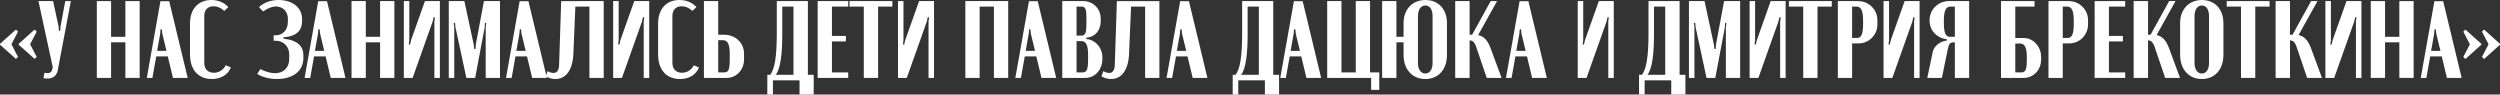
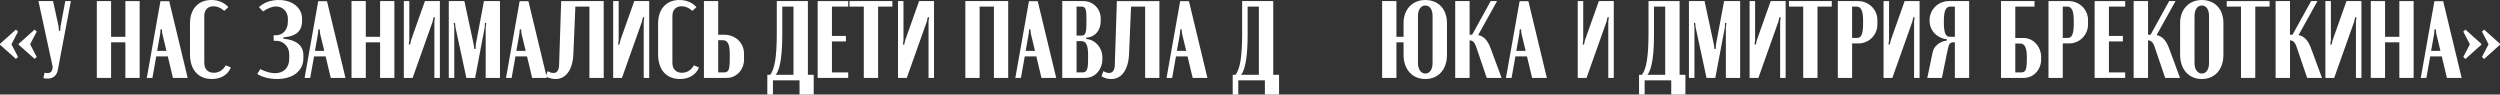
<svg xmlns="http://www.w3.org/2000/svg" viewBox="0 0 9961.79 376.56">
  <rect x="0" y="0" width="9961.79" height="376.56" fill="#333333" stroke="none" />
  <defs>
    <style>.cls-1{fill:#fff;}</style>
  </defs>
  <g id="Слой_2" data-name="Слой 2">
    <g id="PATTERN">
      <path class="cls-1" d="M0,174.71l63.49-56.92,8.32,8.32L46,175.58v1.76l25.83,49.47-8.32,7.89L0,178.21Zm74.44,0,63.49-56.92,8.32,8.32-25.84,49.47v1.76l25.84,49.47-8.32,7.89L74.44,178.21Z" />
      <path class="cls-1" d="M233.38,105.09l1.32,17.51H240l1.31-17.51L260.09,4.38h22.33l-52.1,274.54c-4.38,23.21-19.71,34.15-41.16,34.15a70.09,70.09,0,0,1-16.2-1.75l4.38-21.45a57.77,57.77,0,0,0,11.82,1.31c9.63,0,17.07-3.5,19.7-17.08l1.32-6.56L153.25,4.38h58.24Z" />
      <path class="cls-1" d="M442.68,4.38V146.69H499.6V4.38h56.92V310.45H499.6V168.58H442.68V310.45H385.75V4.38Z" />
      <path class="cls-1" d="M639.28,4.82h35l73.56,305.63H689.19l-20.57-85.82h-46l-15.33,85.82H585ZM638.4,134l-12.26,68.74h37.22L646.72,134,645,116.91h-5.25Z" />
      <path class="cls-1" d="M757.06,93.7C757.06,35.91,789.9,0,842,0c27.59,0,51.67,10.07,67.87,28.46l-16.2,14.89C880.1,31.09,865.65,25,850.77,25,828,25,814,39.41,814,63.49v187c0,24.52,14.45,39.41,38.09,39.41,20.14,0,36.78-10.51,47.73-29.78L920,268.85c-12.26,29.34-39.85,46-75.75,46-54.3,0-87.14-37.22-87.14-97.65Z" />
      <path class="cls-1" d="M1025,294.68l12.26-19.26c21,10.51,41.59,16.2,58.67,16.2,34.59,0,56.49-22.33,56.49-56.92V216.31c0-30.65-22.77-53.86-53-53.86h-8.75l-.44-21.89h9.19c28,0,47.73-22.34,47.73-54.3V74.44c0-28-20.14-48.61-47.29-48.61-15.32,0-33.71,7-51.67,19.71L1032,28.46c18.39-18,46.85-28.46,78.38-28.46,54.3,0,93.27,30.65,93.27,74.44v9.63c0,39-23.65,59.55-67.44,63.93l-7,.87v5.26l7,.87c46.42,5.7,72.69,27.59,72.69,65.68v11.39c0,50.35-41.6,82.76-105.09,82.76C1074.08,314.83,1044.74,307.38,1025,294.68Z" />
      <path class="cls-1" d="M1268.05,4.82h35l73.56,305.63H1318l-20.58-85.82h-46l-15.33,85.82h-22.33ZM1267.17,134l-12.26,68.74h37.22L1275.49,134l-1.75-17.08h-5.25Z" />
      <path class="cls-1" d="M1457.64,4.38V146.69h56.92V4.38h56.92V310.45h-56.92V168.58h-56.92V310.45h-56.93V4.38Z" />
      <path class="cls-1" d="M1752.76,4.38V310.45h-21.89V86.26l2.19-17.51h-5.26l-3.94,17.51-79.69,224.19h-35V4.38H1631V159.82l-2.19,17.52h5.26l3.94-17.52L1693.21,4.38Z" />
      <path class="cls-1" d="M1992.27,310.45h-56.92V109l2.19-17.52h-5.26l-.87,17.52-38.1,201.42h-35L1814.94,109l-1.76-17.52h-5.25l2.19,17.52V310.45h-21.89V4.38h62.17l37.22,173,2.19,17.51h5.26l.87-17.51,32.4-173h63.93Z" />
      <path class="cls-1" d="M2070.64,4.82h35l73.56,305.63h-58.67L2100,224.63h-46l-15.32,85.82h-22.33ZM2069.77,134l-12.26,68.74h37.21L2078.09,134l-1.76-17.08h-5.25Z" />
      <path class="cls-1" d="M2182.29,283.3c8.76,5.25,16.64,7.44,23.21,7.44,13.14,0,21.89-10.51,22.33-31.52l8.32-254.84H2405.6V310.45h-56.92V26.27h-56l-7.89,187.85c-2.62,65.24-30.65,100.71-70.93,100.71a74.06,74.06,0,0,1-39-10.95Z" />
      <path class="cls-1" d="M2586.88,4.38V310.45H2565V86.26l2.19-17.51h-5.26L2558,86.26l-79.69,224.19h-35V4.38h21.9V159.82L2463,177.34h5.25l3.94-17.52L2527.33,4.38Z" />
      <path class="cls-1" d="M2622.35,93.7c0-57.79,32.84-93.7,85-93.7,27.58,0,51.66,10.07,67.86,28.46L2759,43.35c-13.57-12.26-28-18.39-42.91-18.39-22.77,0-36.78,14.45-36.78,38.53v187c0,24.52,14.45,39.41,38.1,39.41,20.14,0,36.78-10.51,47.72-29.78l20.15,8.76c-12.26,29.34-39.85,46-75.75,46-54.3,0-87.14-37.22-87.14-97.65Z" />
      <path class="cls-1" d="M2885.51,138.37c45.1,0,79.25,32.4,79.25,75.31v23.64c0,40.72-30.21,73.13-68.74,73.13h-91.08V4.38h56.92v134Zm22.33,75.75c0-37.22-8.32-53.86-26.71-53.86h-19.27V288.55h23.65c17.51,0,22.33-11.38,22.33-51.66Z" />
      <path class="cls-1" d="M3057.59,376.56V298.19H3069c18-23.65,26.27-71.38,26.27-165.52V4.38h123.92V298.19h23.21v78.37h-56.49V320.08h-106v56.48Zm104.21-78.37V26.27h-44.66V137.49c0,71.81-6.13,136.18-26.28,160.7Z" />
      <path class="cls-1" d="M3379.86,4.38V26.27h-64.81V143.18h55.61v21.9h-55.61V288.55h64.81v21.9H3258.13V4.38Z" />
      <path class="cls-1" d="M3555.87,26.27H3499V310.45H3442V26.27h-56.92V4.38h170.76Z" />
      <path class="cls-1" d="M3721.82,4.38V310.45h-21.89V86.26l2.19-17.51h-5.26l-3.94,17.51-79.69,224.19h-35V4.38h21.89V159.82l-2.19,17.52h5.26l3.94-17.52L3662.27,4.38Z" />
      <path class="cls-1" d="M3846.61,4.38h170.77V310.45h-56.92V26.27h-56.93V310.45h-56.92Z" />
      <path class="cls-1" d="M4100.14,4.82h35l73.56,305.63h-58.68l-20.58-85.82h-46l-15.33,85.82h-22.33ZM4099.26,134,4087,202.73h37.22L4107.58,134l-1.75-17.08h-5.26Z" />
      <path class="cls-1" d="M4386.06,83.19c0,39.41-23.21,62.18-50.8,66.12l-7,.88v5.25l7,.88c31.09,4.81,57.36,35.47,57.36,70.49v10.51c0,35-24.95,73.13-68.74,73.13H4232.8V4.38h84.07c38.54,0,69.19,30.21,69.19,69.62ZM4309,141.87c17.52,0,20.14-13.58,20.14-53v-11c0-39.41-2.19-51.67-20.14-51.67h-19.27v115.6Zm26.71,75.75c0-39.41-9.19-53.86-26.71-53.86h-19.27V288.55h23.65c17.95,0,22.33-12.69,22.33-51.66Z" />
      <path class="cls-1" d="M4396.57,283.3c8.75,5.25,16.64,7.44,23.2,7.44,13.14,0,21.9-10.51,22.33-31.52l8.32-254.84h169.46V310.45H4563V26.27h-56.05L4499,214.12c-2.63,65.24-30.65,100.71-70.94,100.71a74.06,74.06,0,0,1-39-10.95Z" />
      <path class="cls-1" d="M4702.64,4.82h35l73.57,305.63h-58.68L4732,224.63h-46l-15.33,85.82h-22.33ZM4701.76,134l-12.26,68.74h37.22L4710.08,134l-1.75-17.08h-5.26Z" />
      <path class="cls-1" d="M4911.93,376.56V298.19h11.38c17.95-23.65,26.27-71.38,26.27-165.52V4.38H5073.5V298.19h23.21v78.37h-56.49V320.08h-106v56.48Zm104.21-78.37V26.27h-44.66V137.49c0,71.81-6.13,136.18-26.28,160.7Z" />
-       <path class="cls-1" d="M5155.82,4.82h35l73.56,305.63h-58.67l-20.58-85.82h-46l-15.32,85.82h-22.33ZM5154.94,134l-12.26,68.74h37.22L5163.26,134l-1.75-17.08h-5.25Z" />
-       <path class="cls-1" d="M5288.49,4.38h56.92V288.55h56.92V4.38h56.92V288.55H5496v69.62h-32.4V310.45H5288.49Z" />
      <path class="cls-1" d="M5564.34,4.38V146.69h28.47V92c0-54.73,35-91.95,86.69-91.95,52.11,0,86.26,36.34,86.26,92V218.5c0,58.23-34.15,96.33-86.26,96.33s-86.69-38.54-86.69-96.33V168.58h-28.47V310.45h-56.92V4.38Zm85.83,247c0,25,11.82,41.59,29.33,41.59s28.9-16.2,28.9-41.59V63.49c0-25.4-10.95-41.6-28.9-41.6-17.51,0-29.33,16.64-29.33,41.6Z" />
      <path class="cls-1" d="M5924.27,310.45,5881.8,185.66c-7-20.15-15.77-24.53-25.84-25V310.45H5798.6V4.38H5856v134H5866l74-134h25.4l-75.31,135.3c24.08,5.25,38.53,22.77,49.91,53.42l43.35,117.35Z" />
      <path class="cls-1" d="M6055.19,4.82h35l73.56,305.63H6105.1l-20.58-85.82h-46l-15.33,85.82h-22.33ZM6054.31,134l-12.26,68.74h37.22L6062.63,134l-1.75-17.08h-5.26Z" />
      <path class="cls-1" d="M6430.43,4.38V310.45h-21.89V86.26l2.18-17.51h-5.25l-3.94,17.51-79.69,224.19h-35V4.38h21.89V159.82l-2.19,17.52h5.26l3.94-17.52L6370.88,4.38Z" />
      <path class="cls-1" d="M6531.14,376.56V298.19h11.38c17.95-23.65,26.27-71.38,26.27-165.52V4.38h123.92V298.19h23.21v78.37h-56.49V320.08h-106v56.48Zm104.21-78.37V26.27h-44.66V137.49c0,71.81-6.13,136.18-26.27,160.7Z" />
      <path class="cls-1" d="M6934,310.45h-56.93V109l2.19-17.52H6874l-.88,17.52L6835,310.45h-35L6756.64,109l-1.75-17.52h-5.26l2.19,17.52V310.45h-21.89V4.38h62.18l37.22,173,2.19,17.51h5.25l.88-17.51,32.4-173H6934Z" />
      <path class="cls-1" d="M7115.25,4.38V310.45h-21.89V86.26l2.19-17.51h-5.26l-3.94,17.51-79.69,224.19h-35V4.38h21.89V159.82l-2.19,17.52h5.26l3.94-17.52L7055.7,4.38Z" />
      <path class="cls-1" d="M7299.15,26.27h-56.92V310.45h-56.92V26.27h-56.92V4.38h170.76Z" />
      <path class="cls-1" d="M7404.24,4.38c43.78,0,76.62,35.47,76.62,74.87V97.64c0,39.41-31.52,75.32-75.31,75.32h-25.4V310.45h-56.92V4.38Zm19.7,78.38c0-39.41-7.88-56.49-25.83-56.49h-18V151.06h20.58c16.64,0,23.21-17.51,23.21-56.48Z" />
      <path class="cls-1" d="M7649,4.38V310.45h-21.89V86.26l2.19-17.51h-5.25l-3.94,17.51-79.7,224.19h-35V4.38h21.9V159.82l-2.19,17.52h5.25l3.94-17.52L7589.45,4.38Z" />
      <path class="cls-1" d="M7846.48,310.45h-56.92V168.58h-3.94c-16.2,0-19.71,6.13-24.52,28.9l-23.21,113h-58.23l21.89-104.21c4.38-20.58,26.71-41.6,56.05-44.67v-5.25c-38.54-3.94-68.75-34.15-68.75-73.56V79.25c0-39.4,32.84-74.87,76.63-74.87h81ZM7769,146.69h20.58V26.27h-18c-17.95,0-25.84,17.08-25.84,56.49V90.2C7745.77,129.17,7752.34,146.69,7769,146.69Z" />
      <path class="cls-1" d="M8064.54,151.5c37.65,0,68.74,34.16,68.74,75.31v10.51c0,40.72-30.21,73.13-68.74,73.13h-91.08V4.38H8107V26.27h-76.63V151.5Zm11.82,75.75c0-37.22-8.32-53.85-26.71-53.85h-19.27V288.55H8054c17.51,0,22.33-11.38,22.33-51.66Z" />
      <path class="cls-1" d="M8243.62,4.38c43.79,0,76.63,35.47,76.63,74.87V97.64c0,39.41-31.53,75.32-75.31,75.32h-25.4V310.45h-56.92V4.38Zm19.71,78.38c0-39.41-7.88-56.49-25.84-56.49h-17.95V151.06h20.58c16.64,0,23.21-17.51,23.21-56.48Z" />
      <path class="cls-1" d="M8468.25,4.38V26.27h-64.8V143.18h55.61v21.9h-55.61V288.55h64.8v21.9H8346.52V4.38Z" />
      <path class="cls-1" d="M8627.63,310.45l-42.48-124.79c-7-20.15-15.76-24.53-25.83-25V310.45H8502V4.38h57.36v134h10.07l74-134h25.4l-75.32,135.3c24.09,5.25,38.54,22.77,49.92,53.42l43.35,117.35Z" />
      <path class="cls-1" d="M8687.17,92c0-54.73,35-91.95,86.7-91.95s85.82,36.34,85.82,92V218.5c0,58.23-34.15,96.33-85.82,96.33-52.11,0-86.7-38.54-86.7-96.33Zm57.36,159.39c0,25,11.83,41.59,29.34,41.59,17.08,0,28.46-16.2,28.46-41.59V63.49c0-25.4-10.94-41.6-28.46-41.6s-29.34,16.64-29.34,41.6Z" />
      <path class="cls-1" d="M9043.59,26.27h-56.92V310.45h-56.92V26.27h-56.92V4.38h170.76Z" />
      <path class="cls-1" d="M9193.34,310.45l-42.47-124.79c-7-20.15-15.77-24.53-25.84-25V310.45h-57.36V4.38H9125v134h10.07l74-134h25.4l-75.32,135.3c24.09,5.25,38.54,22.77,49.92,53.42l43.35,117.35Z" />
      <path class="cls-1" d="M9409.64,4.38V310.45h-21.89V86.26l2.19-17.51h-5.26l-3.94,17.51-79.69,224.19h-35V4.38h21.89V159.82l-2.19,17.52H9291l3.94-17.52L9350.09,4.38Z" />
      <path class="cls-1" d="M9503.78,4.38V146.69h56.92V4.38h56.93V310.45H9560.7V168.58h-56.92V310.45h-56.92V4.38Z" />
      <path class="cls-1" d="M9700.38,4.82h35L9809,310.45H9750.3l-20.58-85.82h-46l-15.32,85.82h-22.33ZM9699.51,134l-12.26,68.74h37.22L9707.83,134l-1.75-17.08h-5.26Z" />
      <path class="cls-1" d="M9887.35,178.21l-63.49,56.92-8.32-8.32,25.83-49.47v-1.76l-25.83-49.47,8.32-8.32,63.49,56.92Zm74.44,0-63.5,56.92-8.31-8.32,25.83-49.47v-1.76L9890,126.11l8.31-8.32,63.5,56.92Z" />
    </g>
  </g>
</svg>